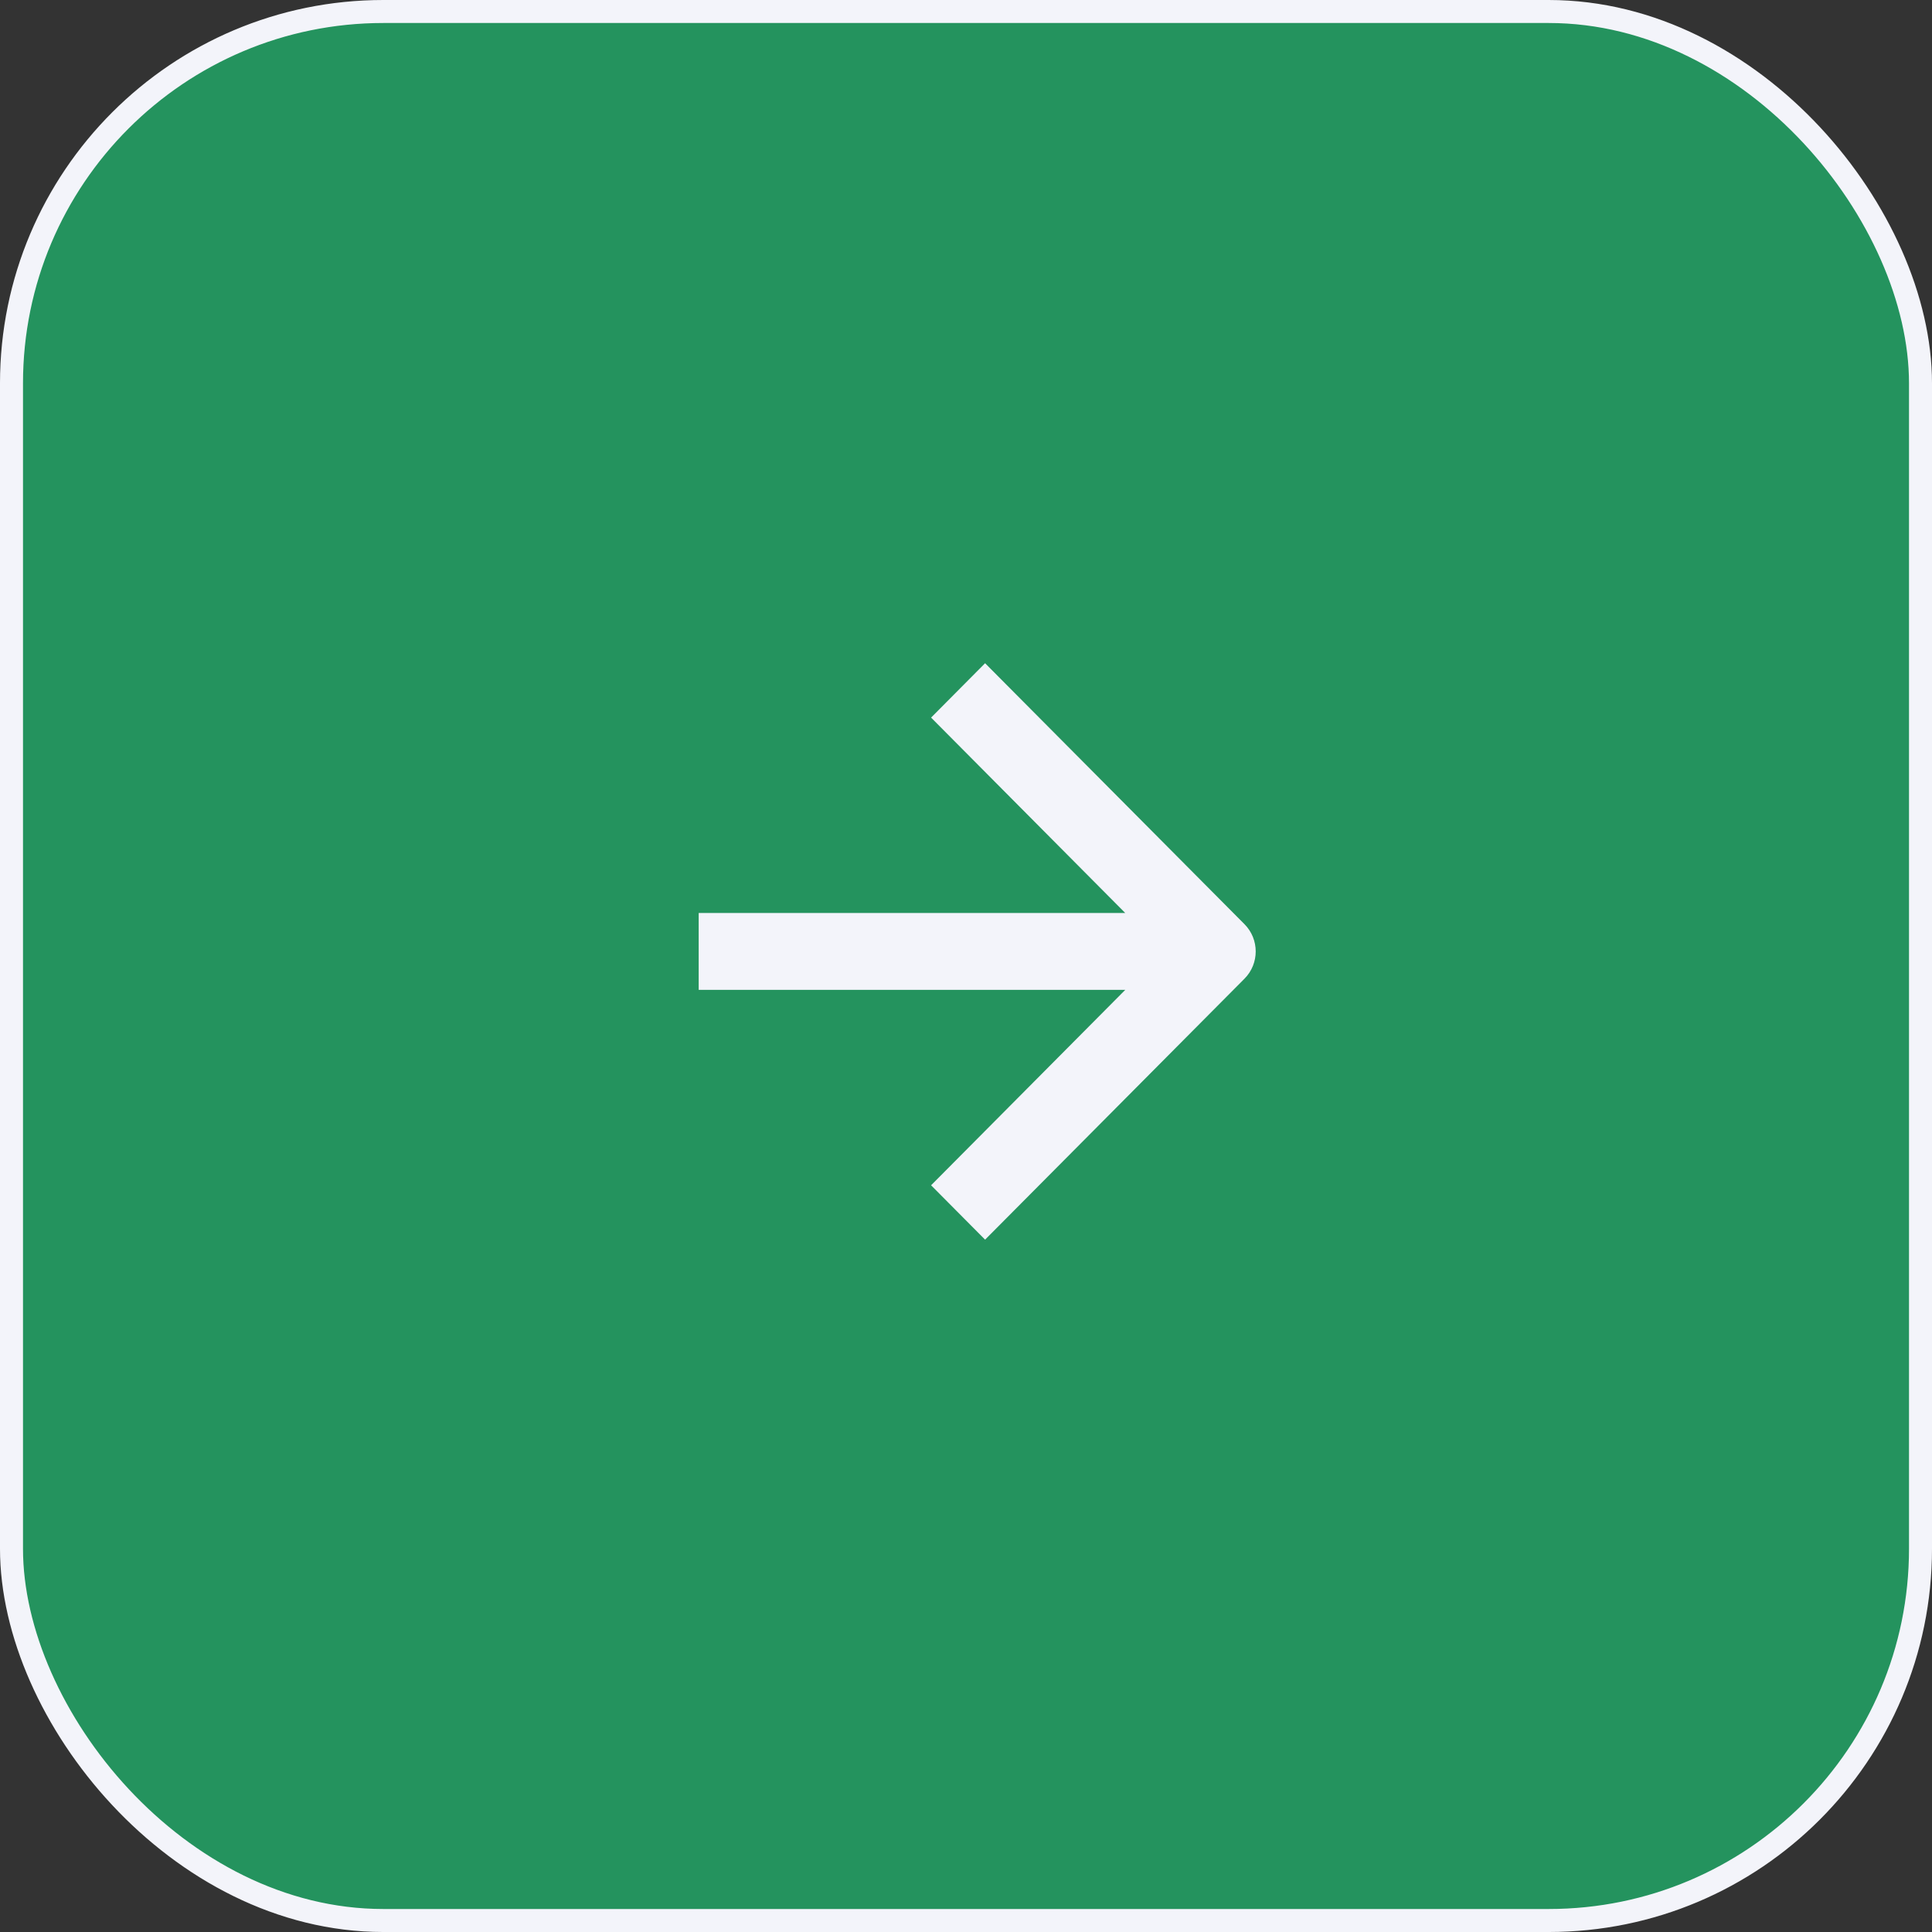
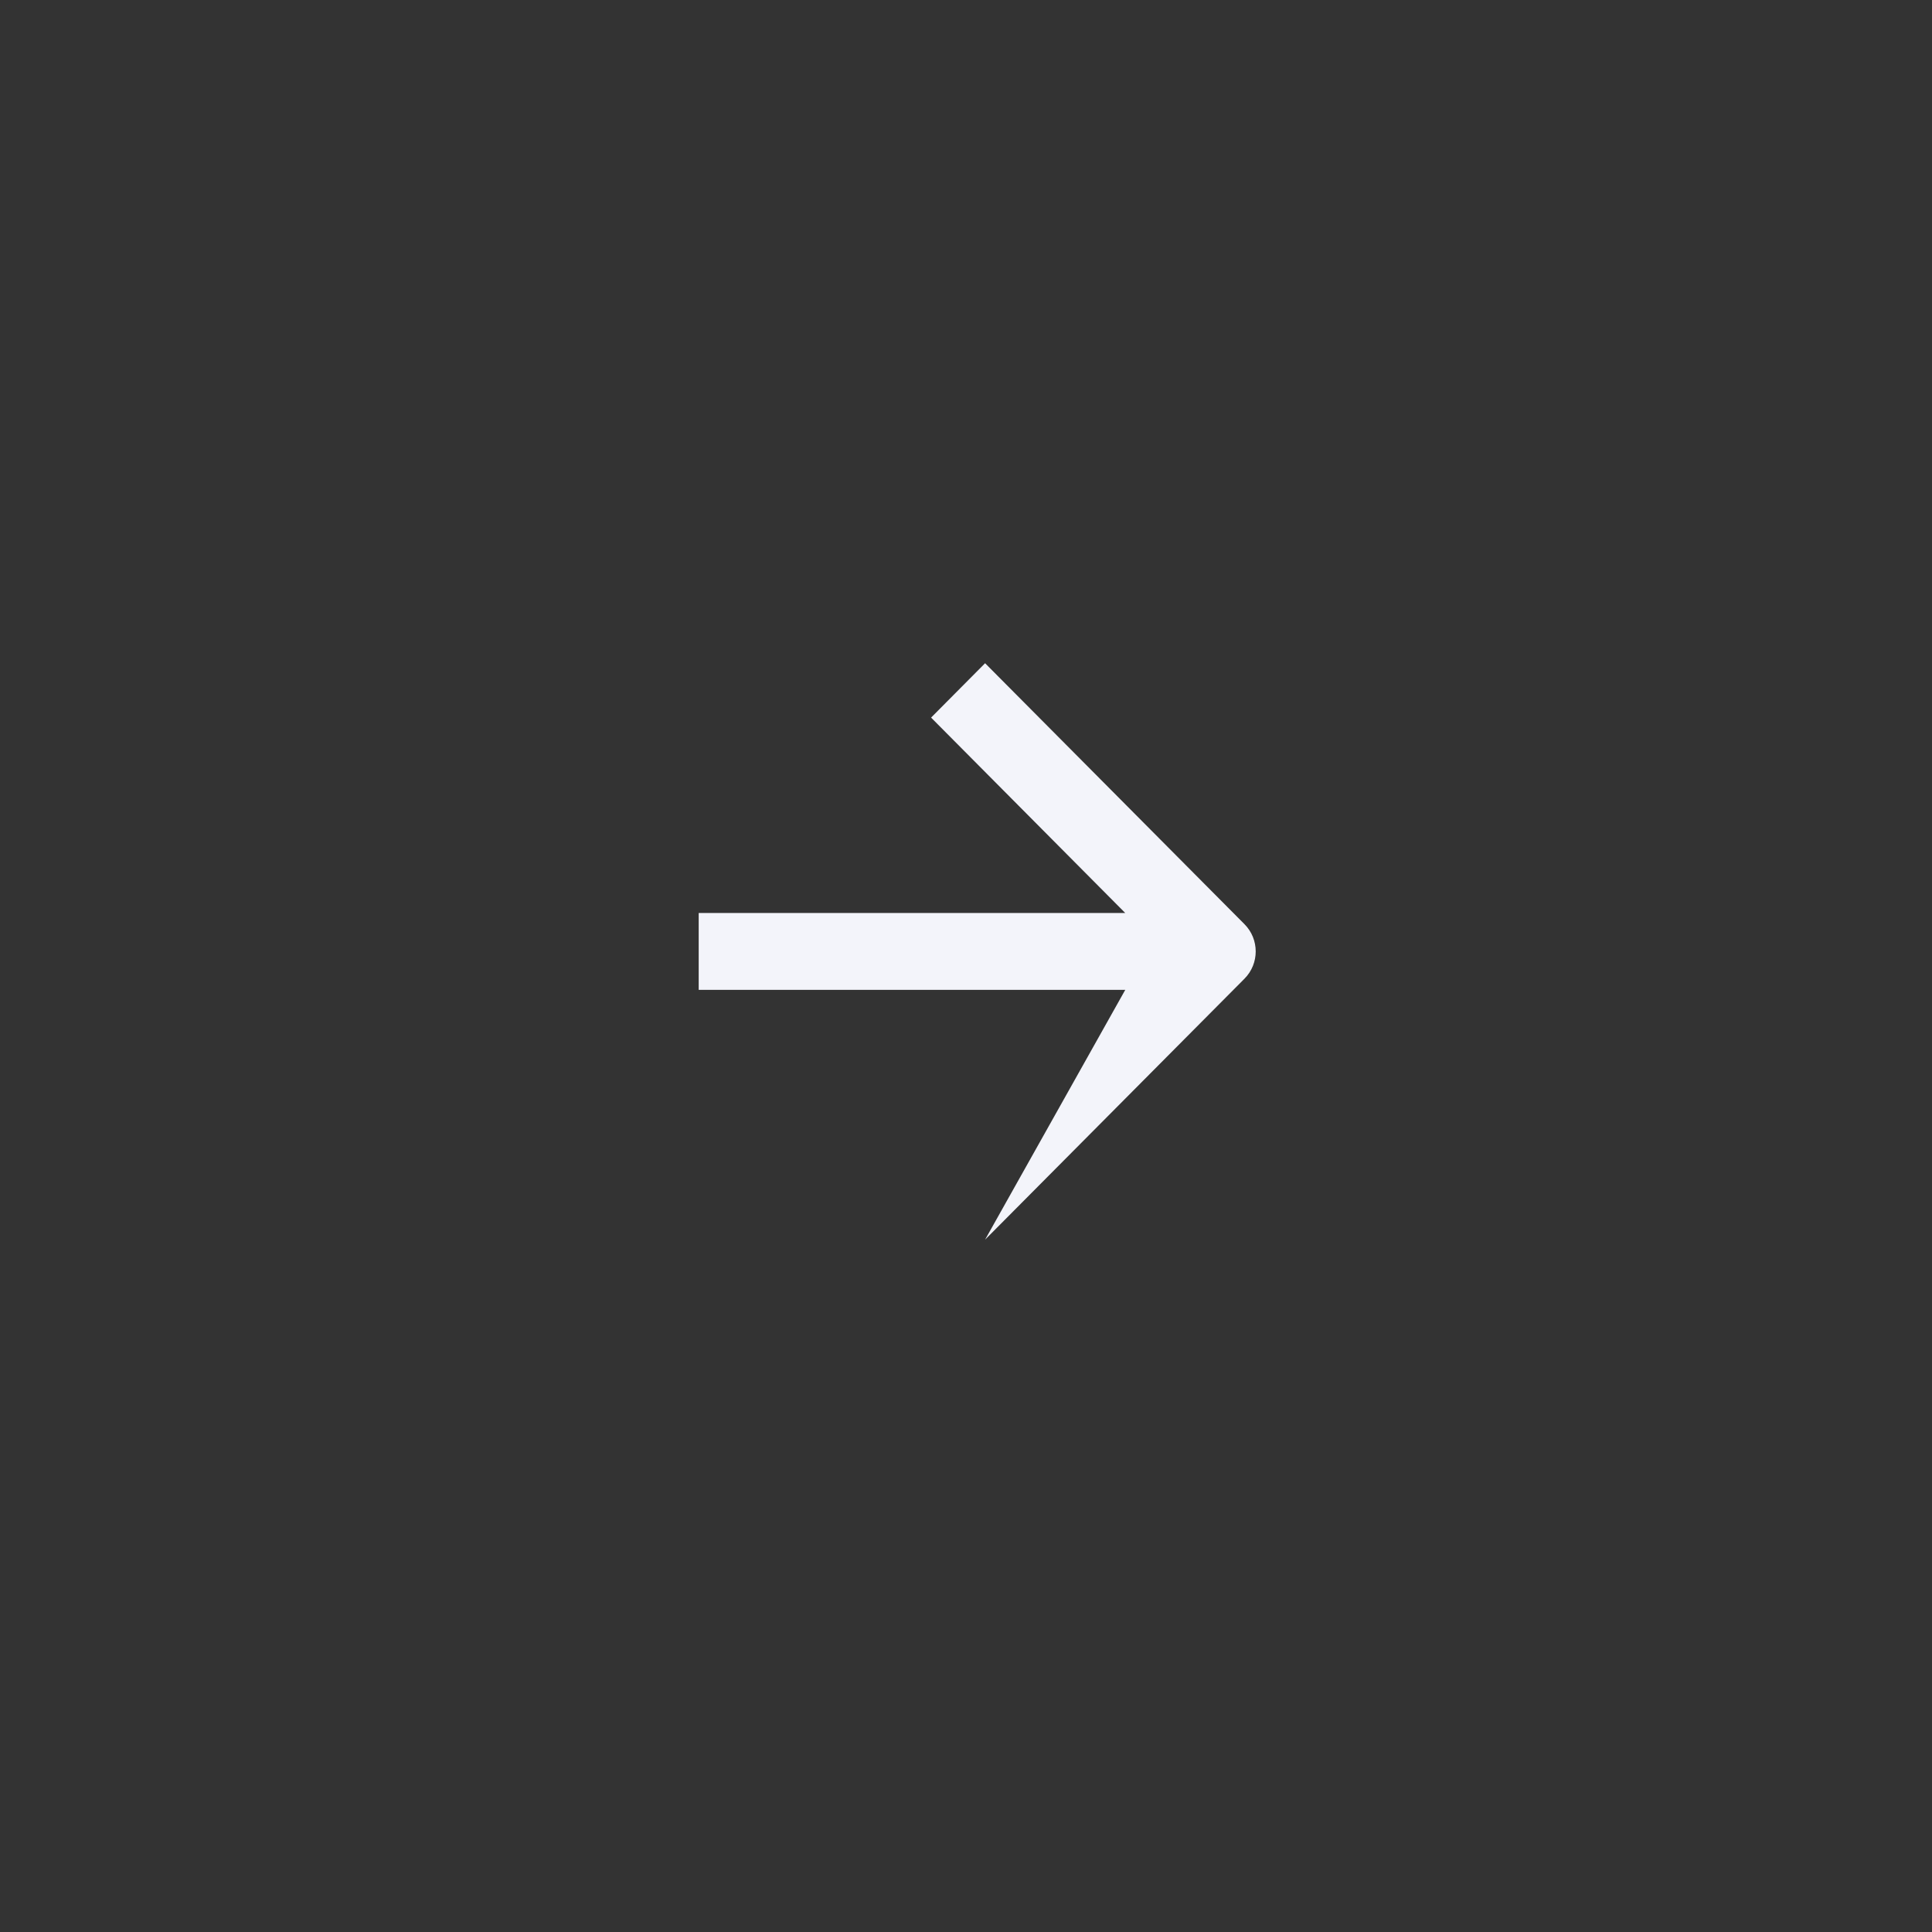
<svg xmlns="http://www.w3.org/2000/svg" width="42" height="42" viewBox="0 0 42 42" fill="none">
  <rect x="0" y="0" width="42" height="42" fill="#333333" stroke="none" />
-   <rect x="0.25" y="0.25" width="41.5" height="41.5" rx="8.083" fill="#24935E" stroke="#F3F4FA" stroke-width="0.5" />
-   <path fill-rule="evenodd" clip-rule="evenodd" d="M24.462 19.848L20.241 15.6L21.415 14.418L27.055 20.092C27.379 20.419 27.379 20.948 27.055 21.275L21.415 26.949L20.241 25.767L24.462 21.519L15.189 21.519L15.189 19.848L24.462 19.848Z" fill="#F3F4FA" />
+   <path fill-rule="evenodd" clip-rule="evenodd" d="M24.462 19.848L20.241 15.6L21.415 14.418L27.055 20.092C27.379 20.419 27.379 20.948 27.055 21.275L21.415 26.949L24.462 21.519L15.189 21.519L15.189 19.848L24.462 19.848Z" fill="#F3F4FA" />
</svg>